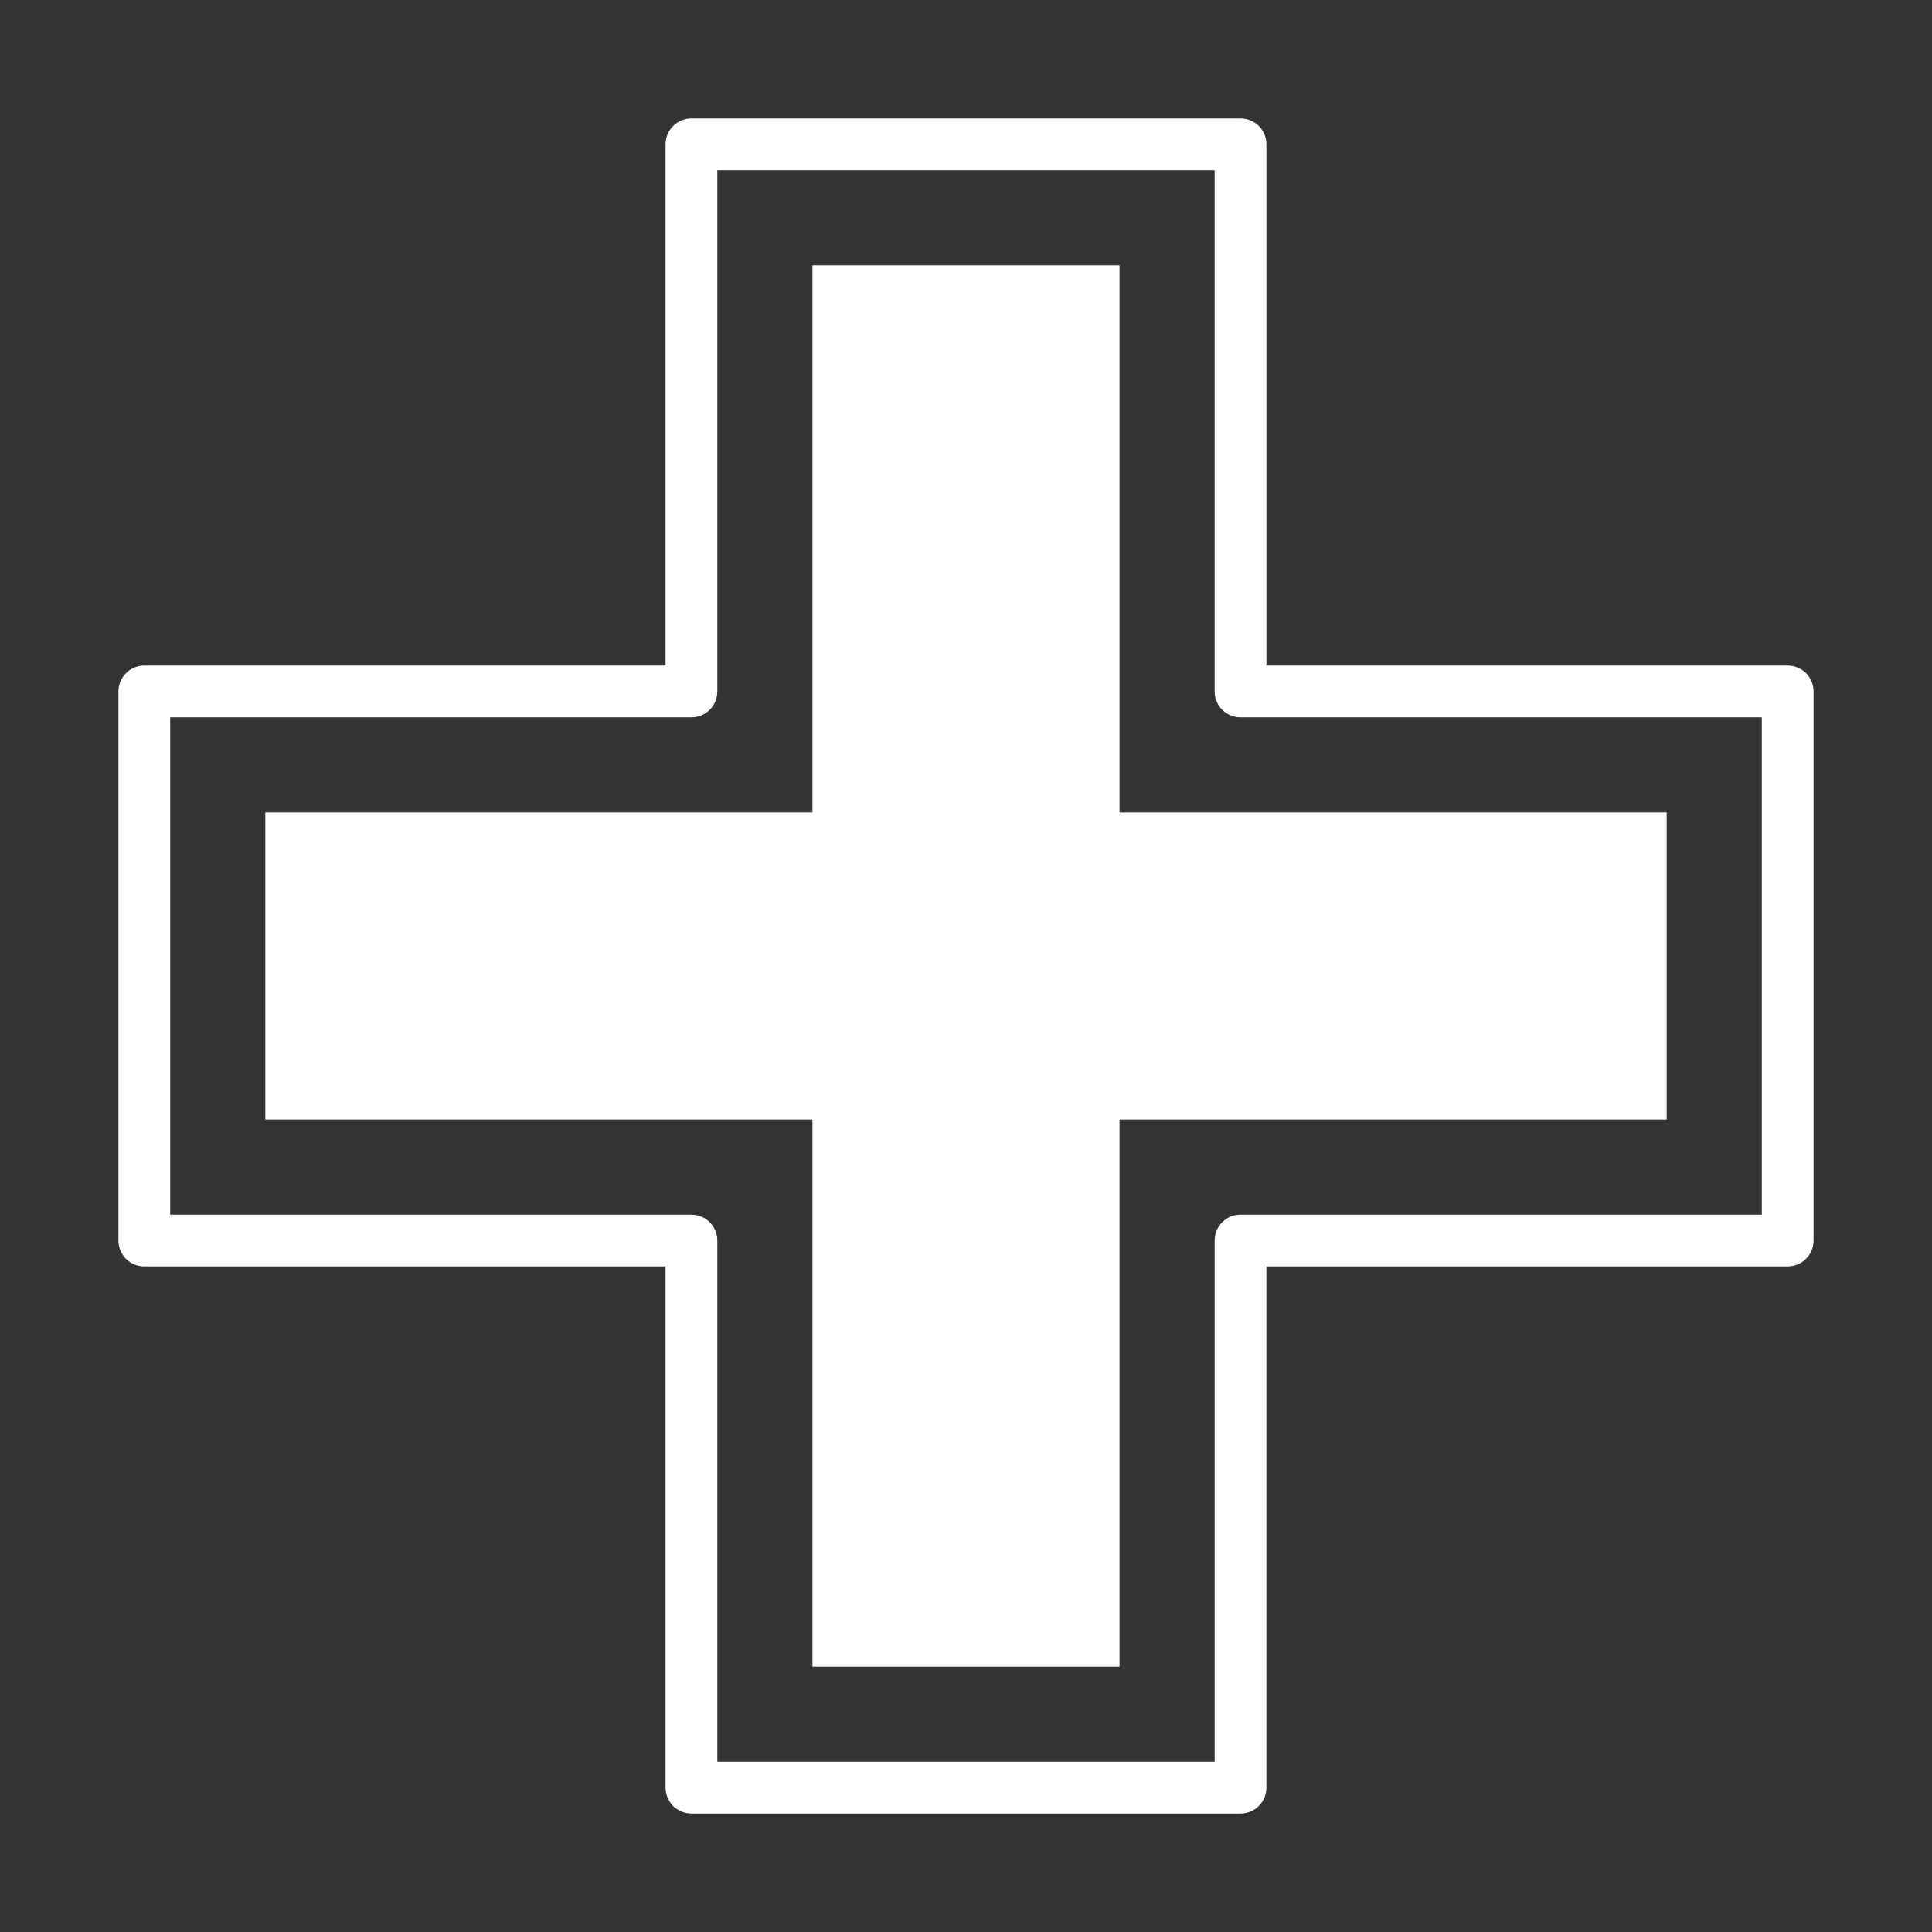
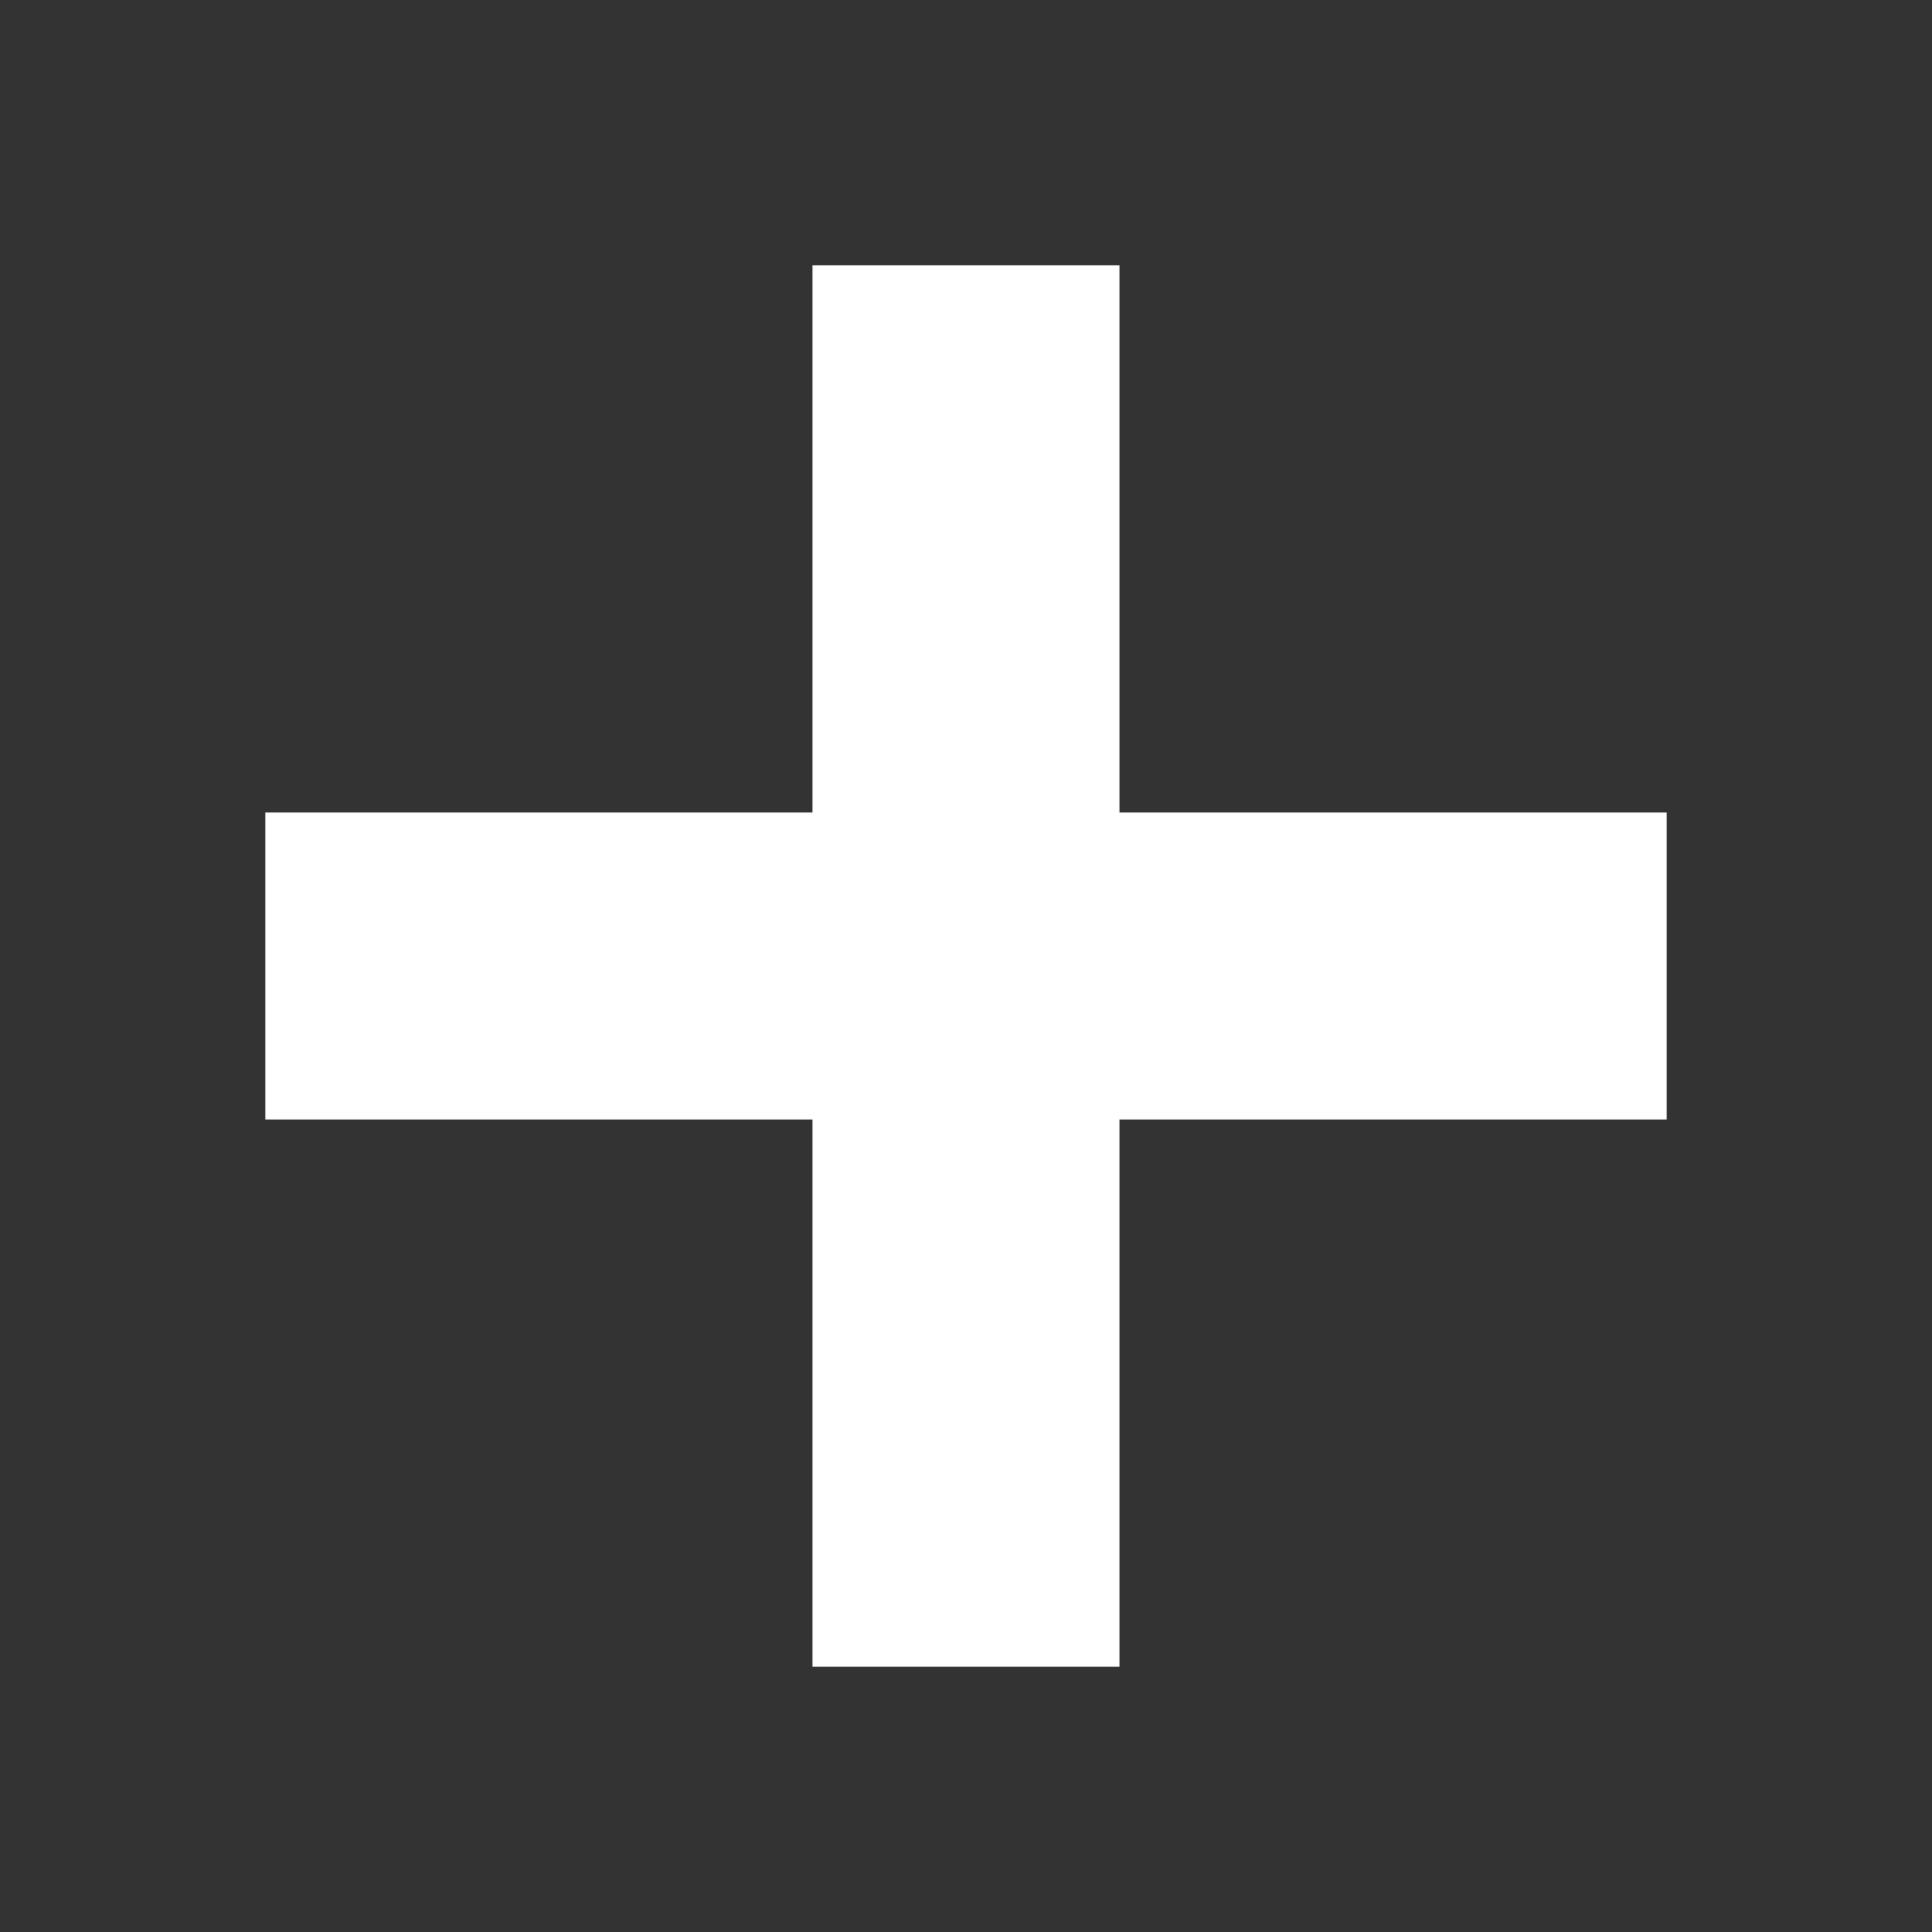
<svg xmlns="http://www.w3.org/2000/svg" version="1.1" id="Ebene_1" x="0px" y="0px" width="140px" height="140px" viewBox="0 0 140 140" enable-background="new 0 0 140 140" xml:space="preserve">
  <rect x="0" y="0" width="140" height="140" fill="#333333" stroke="none" />
-   <rect fill="none" width="140" height="140" />
-   <path fill="#FFFFFF" d="M89.893,131.419H50.105c-1.036,0-1.875-0.839-1.875-1.875V91.769H10.457c-1.036,0-1.875-0.839-1.875-1.875  V50.106c0-1.036,0.839-1.875,1.875-1.875H48.23V10.456c0-1.036,0.839-1.875,1.875-1.875h39.789c1.036,0,1.875,0.839,1.875,1.875  v37.775h37.774c1.036,0,1.875,0.839,1.875,1.875v39.789c0,1.036-0.839,1.875-1.875,1.875H91.768v37.775  C91.768,130.58,90.929,131.419,89.893,131.419z M51.98,127.669h36.039V89.894c0-1.036,0.839-1.875,1.875-1.875h37.774V51.981H89.893  c-1.036,0-1.875-0.839-1.875-1.875V12.331H51.98v37.775c0,1.036-0.839,1.875-1.875,1.875H12.332V88.02h37.773  c1.036,0,1.875,0.839,1.875,1.875V127.669z" />
  <polygon fill="#FFFFFF" points="58.873,120.776 58.873,81.126 19.226,81.126 19.226,58.874 58.873,58.874 58.873,19.224   81.124,19.224 81.124,58.874 120.774,58.874 120.774,81.126 81.124,81.126 81.124,120.776 " />
</svg>